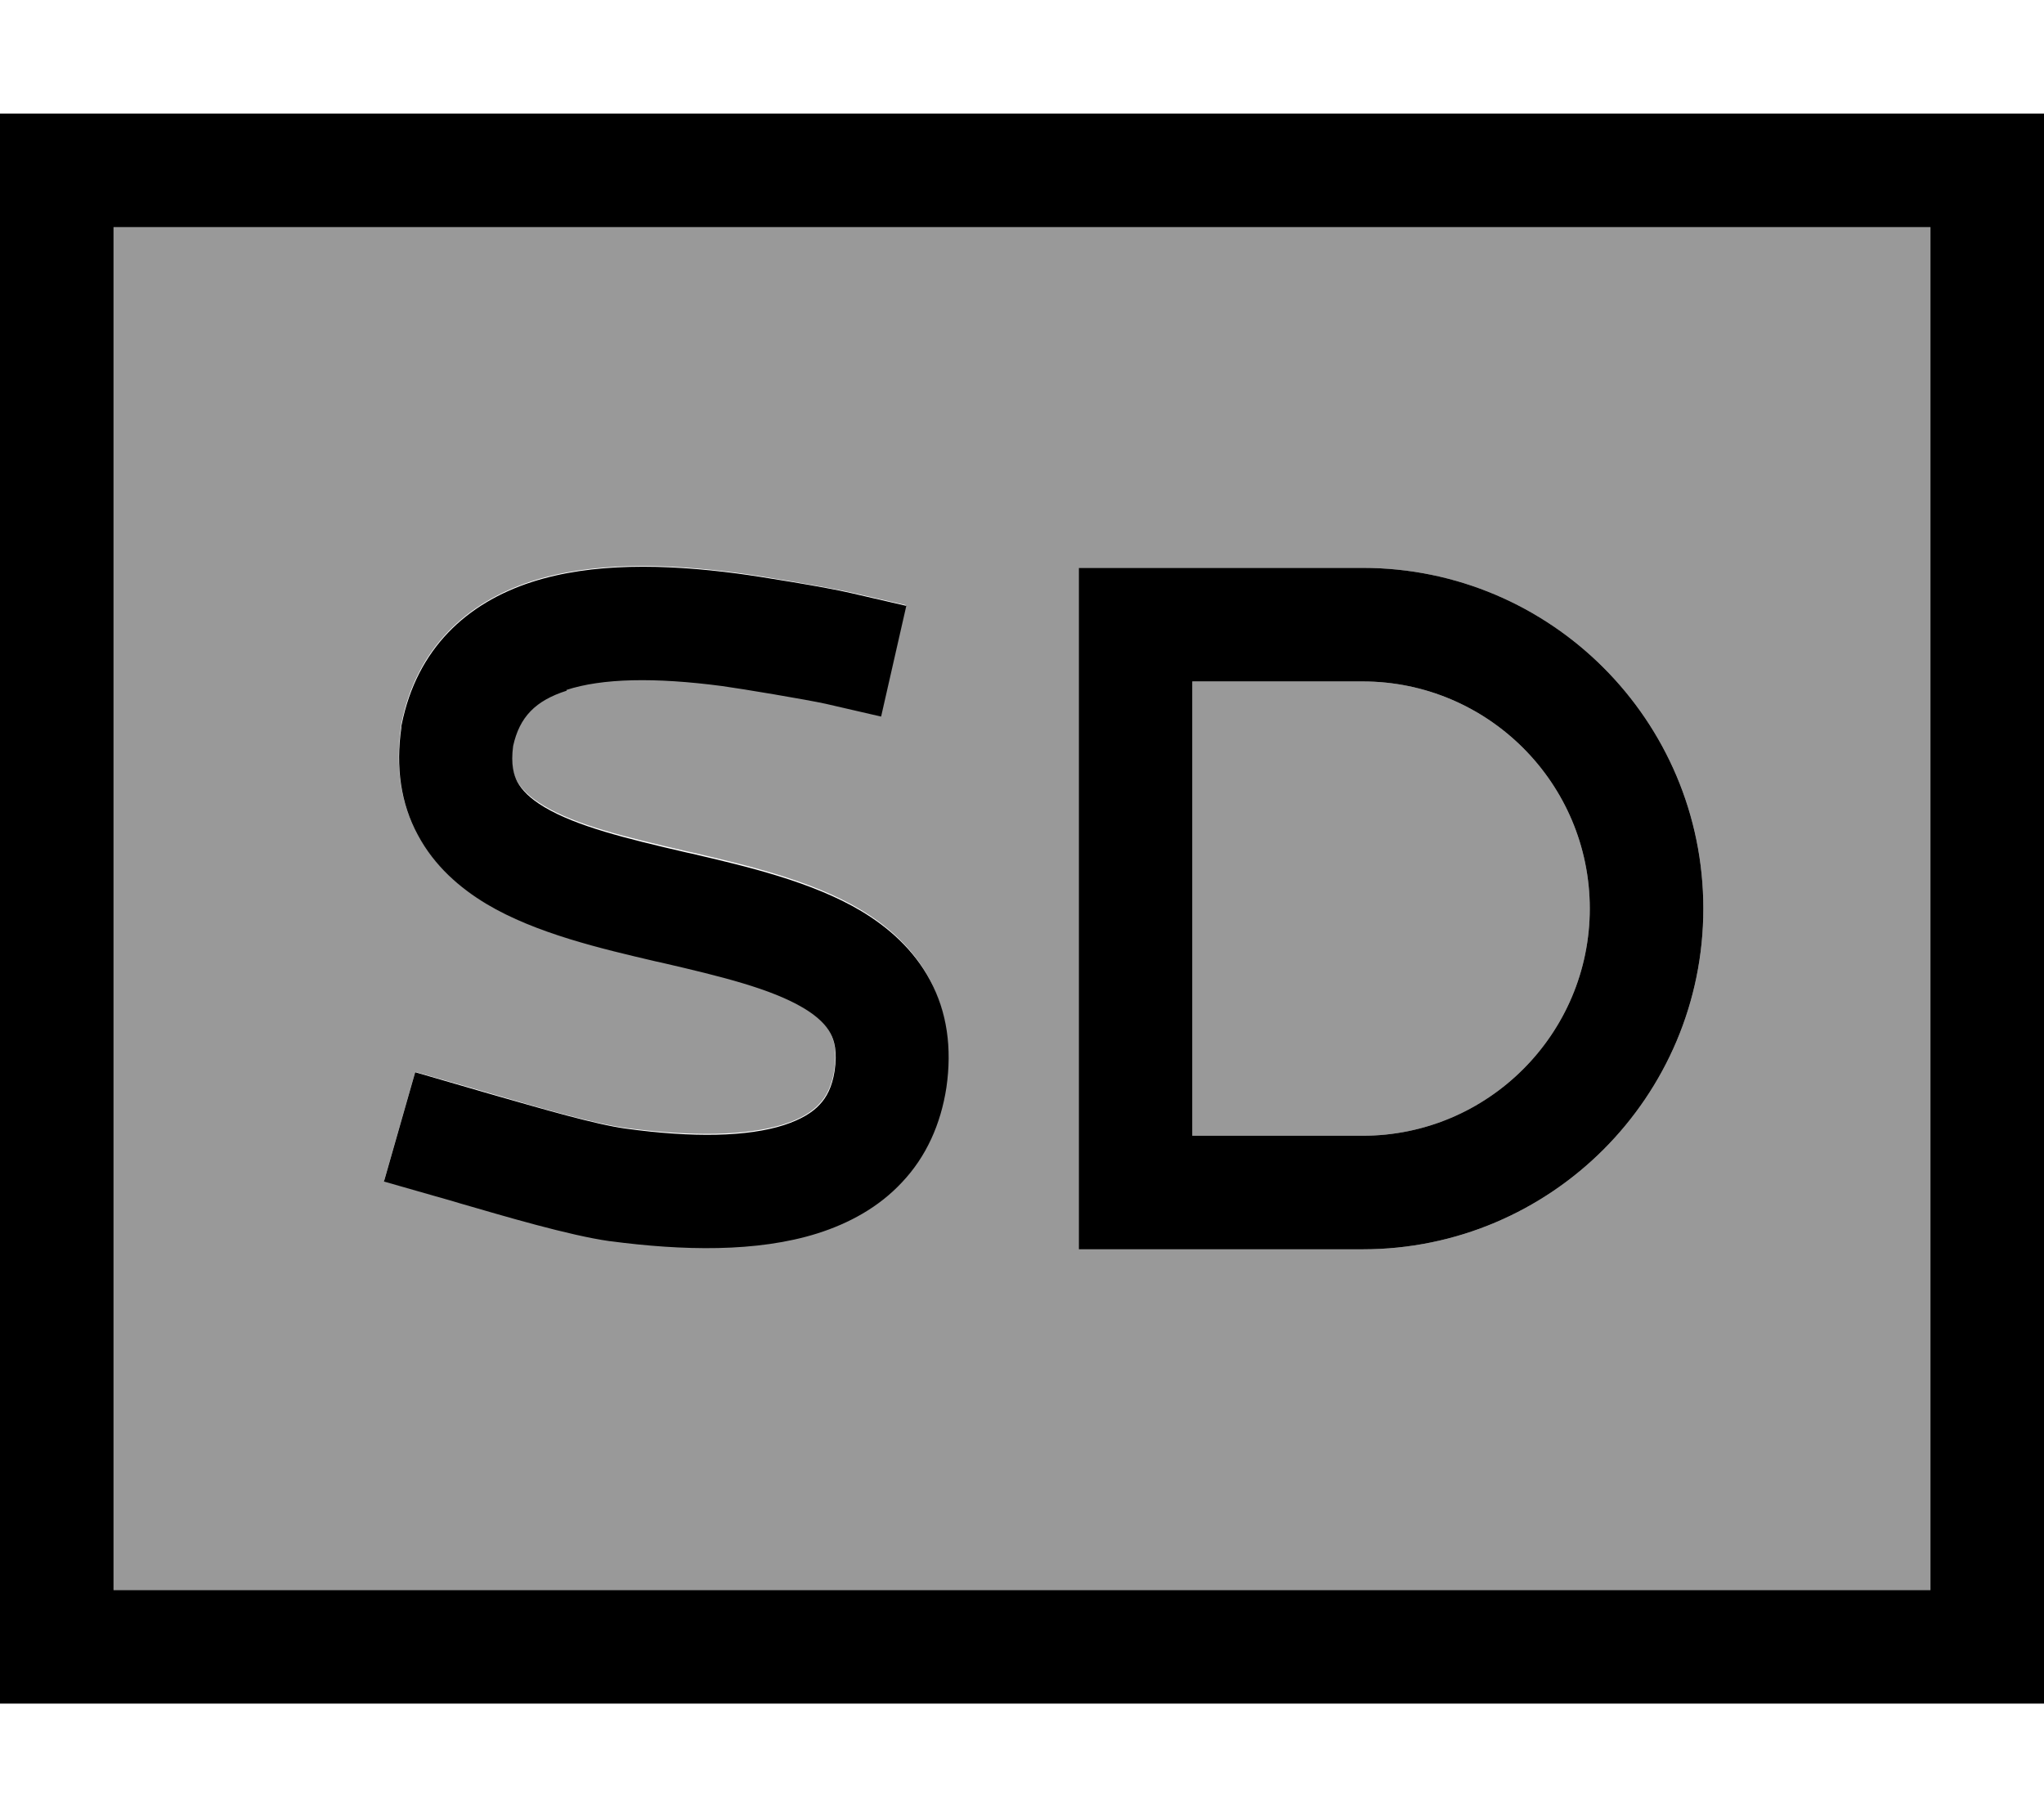
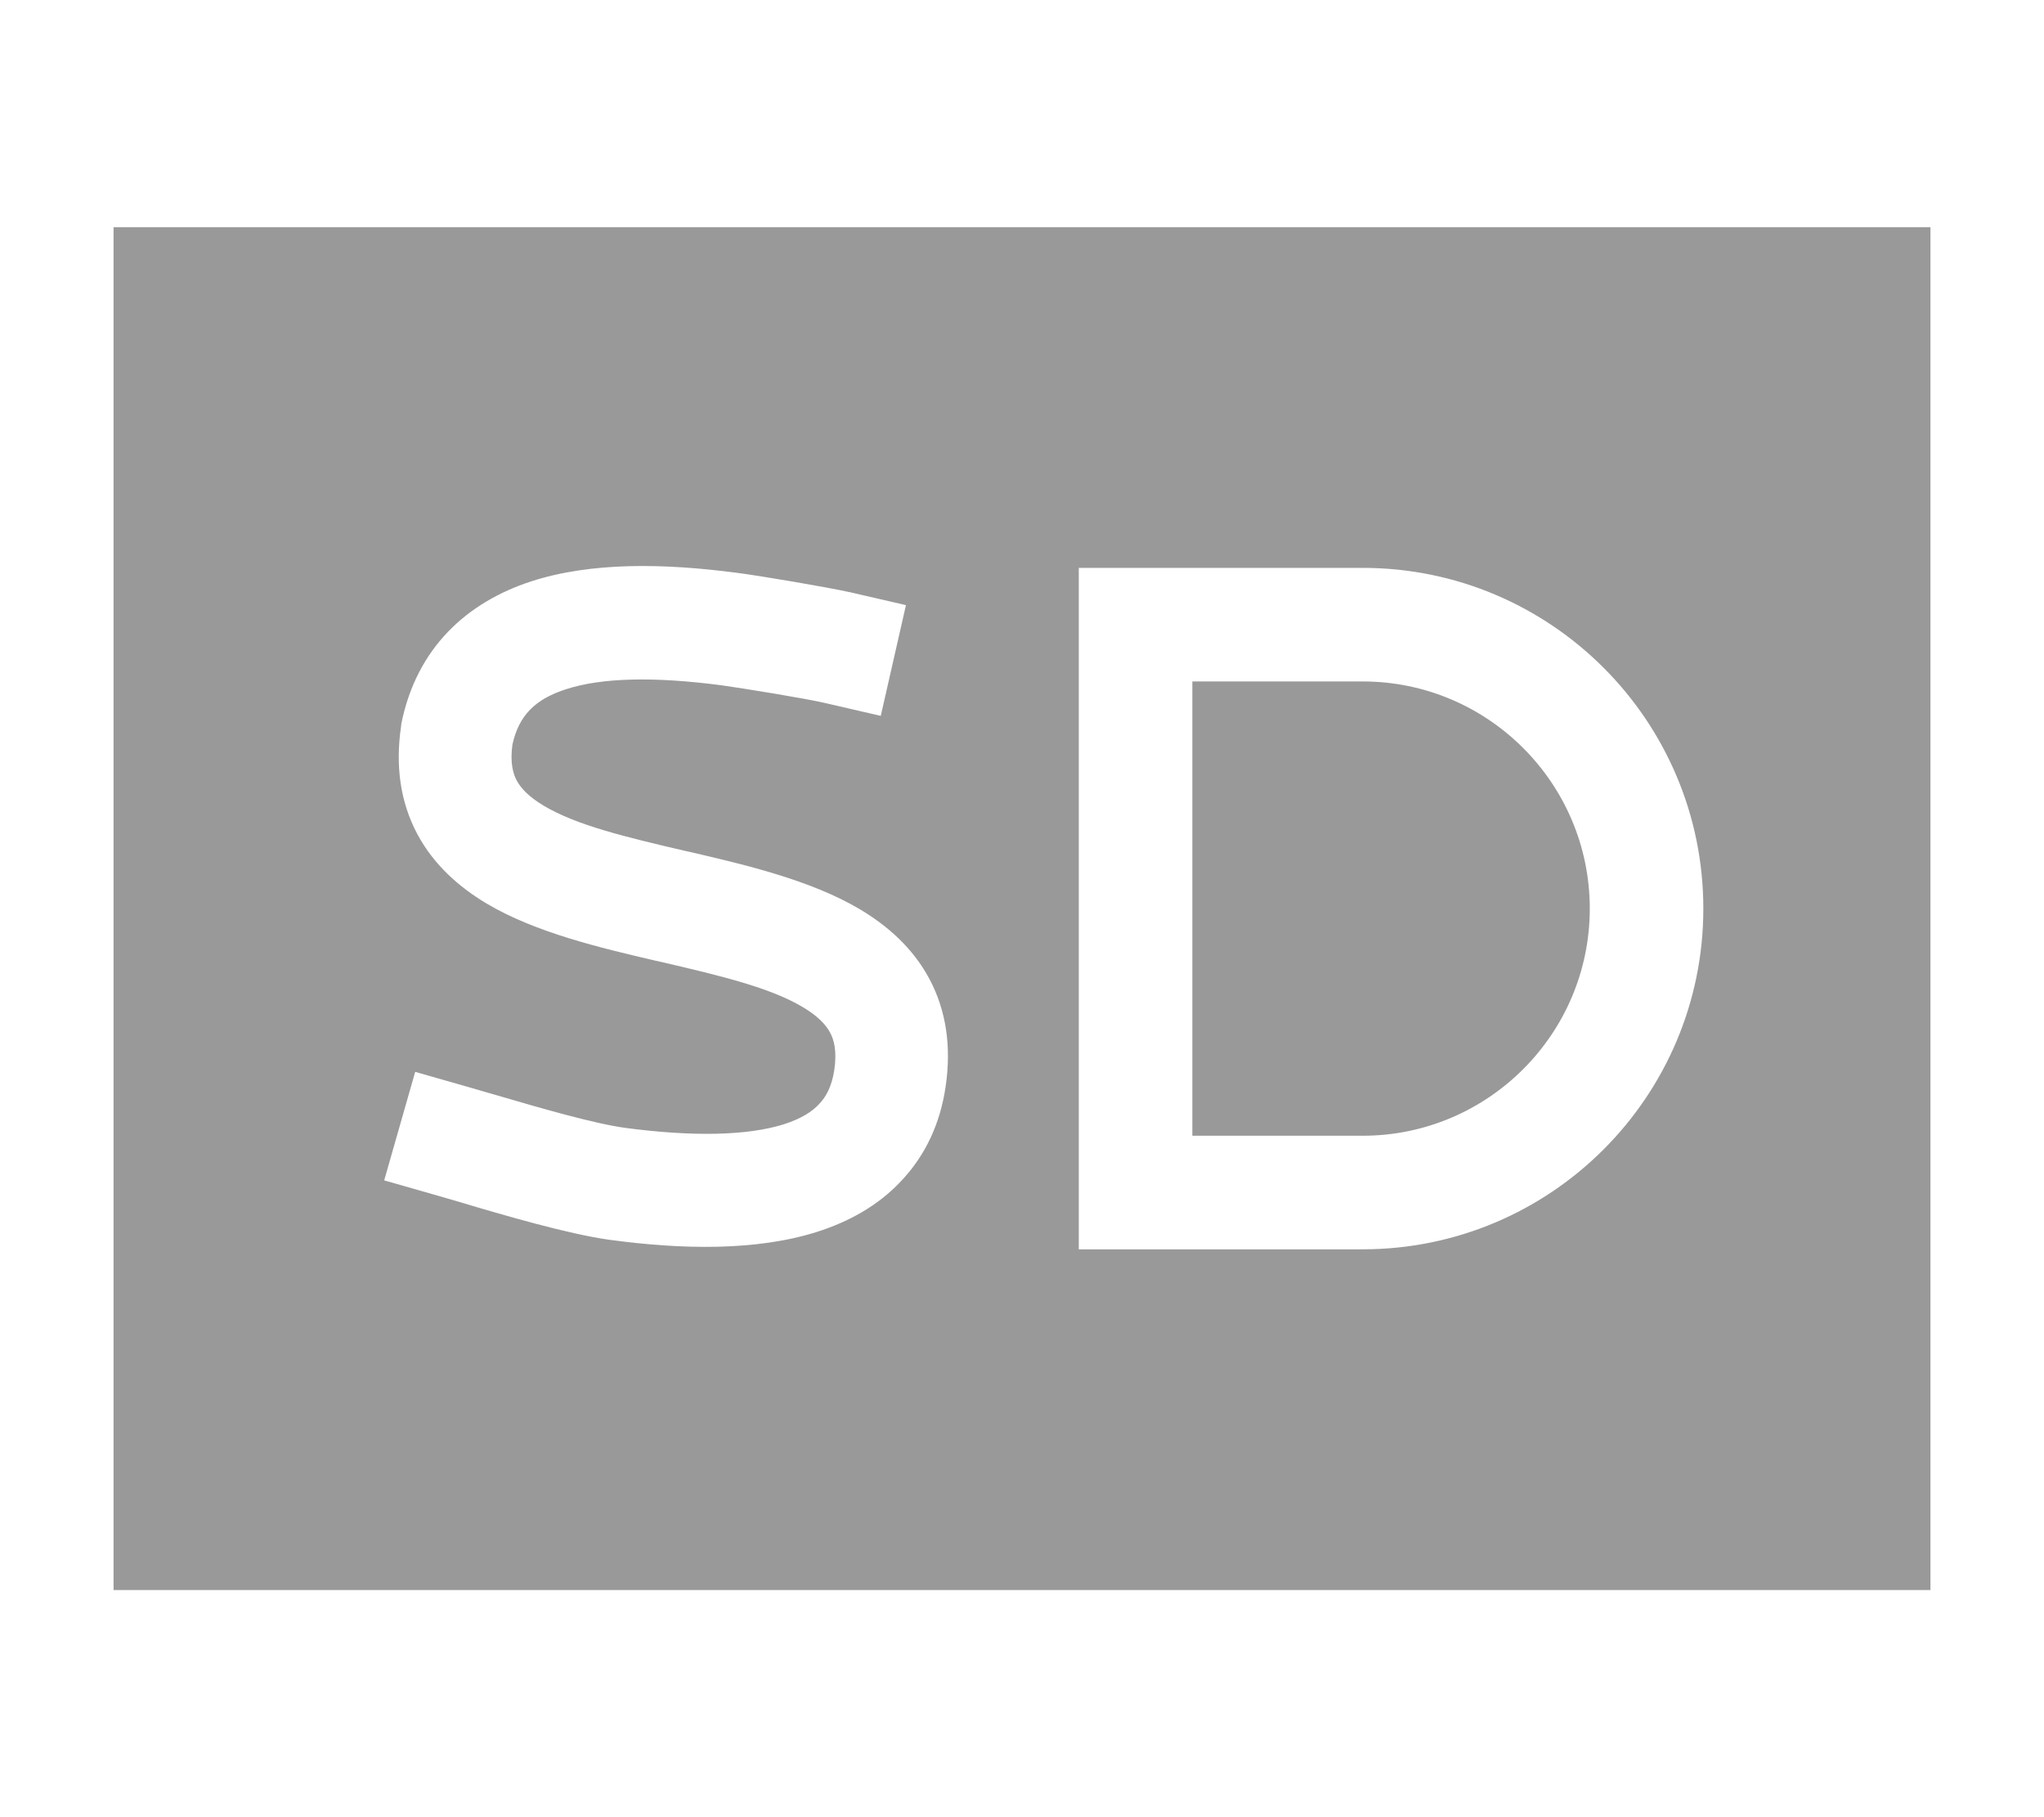
<svg xmlns="http://www.w3.org/2000/svg" viewBox="0 0 576 512">
  <defs>
    <style>.fa-secondary{opacity:.4}</style>
  </defs>
  <path class="fa-secondary" d="M32 64l0 384 512 0 0-384L32 64zm76.2 268.8l8.8-30.8 15.4 4.4c2.3 .7 4.9 1.4 7.6 2.2c12.3 3.6 27.4 8 36.3 9.2c18.9 2.5 34.2 2.2 44.5-1c5-1.6 8.1-3.6 10.1-5.8c1.9-2 3.5-4.9 4.2-9.5c.8-5.4-.1-8.6-1.2-10.6c-1.2-2.2-3.4-4.6-7.6-7.1c-9.2-5.5-22.9-8.8-40.1-12.8l-1.4-.3c-15.4-3.6-33.9-7.9-47.8-16.2c-7.5-4.5-14.7-10.7-19.4-19.5c-4.8-9-6.2-19.2-4.6-30.2c0-.3 .1-.6 .1-.9c4.3-21.4 18.5-34.2 36.6-40.1c17-5.5 37.5-5.1 58-2.4c6.3 .8 25.2 4 32 5.5l15.6 3.6-7.1 31.2-15.6-3.6c-5.5-1.3-23.4-4.2-29.2-5c-18.9-2.5-33.8-2.2-43.9 1.1c-8.7 2.8-13.3 7.4-15.1 15.6c-.7 5.2 .2 8.2 1.2 10.1c1.2 2.2 3.4 4.6 7.6 7.1c9.2 5.5 22.9 8.8 40.1 12.8l1.4 .3c15.4 3.6 33.9 7.9 47.8 16.2c7.5 4.5 14.7 10.7 19.4 19.5c4.8 9 6.2 19.2 4.6 30.2c-1.5 10.5-5.7 19.5-12.5 26.7c-6.6 7.1-15 11.6-23.8 14.4c-17.1 5.4-38.1 5-58.6 2.2c-11.5-1.6-30-7-42-10.6c-2.4-.7-4.5-1.3-6.2-1.8l-15.4-4.4zM304 160l16 0 64 0c53 0 96 43 96 96s-43 96-96 96l-64 0-16 0 0-16 0-160 0-16zm32 32l0 128 48 0c35.3 0 64-28.7 64-64s-28.7-64-64-64l-48 0z" />
-   <path class="fa-primary" d="M544 64l0 384L32 448 32 64l512 0zM32 32L0 32 0 64 0 448l0 32 32 0 512 0 32 0 0-32 0-384 0-32-32 0L32 32zM304 160l0 16 0 160 0 16 16 0 64 0c53 0 96-43 96-96s-43-96-96-96l-64 0-16 0zm144 96c0 35.3-28.7 64-64 64l-48 0 0-128 48 0c35.3 0 64 28.7 64 64zM159.6 194.4c10.1-3.3 24.9-3.6 43.9-1.1c5.8 .8 23.7 3.8 29.2 5l15.6 3.6 7.1-31.2-15.6-3.6c-6.8-1.6-25.8-4.7-32-5.5c-20.5-2.7-41-3.1-58 2.4c-18.2 5.9-32.3 18.7-36.6 40.1c-.1 .3-.1 .6-.1 .9c-1.6 11.1-.2 21.3 4.6 30.2c4.7 8.8 11.9 15 19.4 19.5c13.9 8.3 32.4 12.6 47.8 16.2l1.4 .3c17.3 4 31 7.4 40.1 12.8c4.2 2.5 6.4 4.9 7.6 7.1c1.1 2 2 5.1 1.2 10.6c-.7 4.6-2.3 7.5-4.2 9.5c-2 2.2-5.2 4.2-10.1 5.8c-10.3 3.3-25.6 3.6-44.5 1c-8.8-1.2-24-5.7-36.3-9.2c0 0 0 0 0 0c-2.7-.8-5.3-1.5-7.6-2.2L117 302.1l-8.8 30.8 15.4 4.4c1.8 .5 3.9 1.1 6.2 1.8c0 0 0 0 0 0c12.1 3.5 30.6 9 42 10.6c0 0 .1 0 .1 0c20.4 2.7 41.4 3.2 58.5-2.2c8.8-2.8 17.2-7.3 23.8-14.4c6.8-7.2 10.9-16.3 12.5-26.7c1.6-11.1 .2-21.3-4.6-30.2c-4.7-8.8-11.9-15-19.4-19.5c-13.9-8.3-32.4-12.6-47.8-16.2c0 0 0 0 0 0l-1.4-.3c-17.3-4-31-7.4-40.1-12.8c-4.2-2.5-6.4-4.9-7.6-7.1c-1-1.9-1.9-4.9-1.2-10.1c1.8-8.2 6.3-12.8 15.1-15.6z" />
</svg>